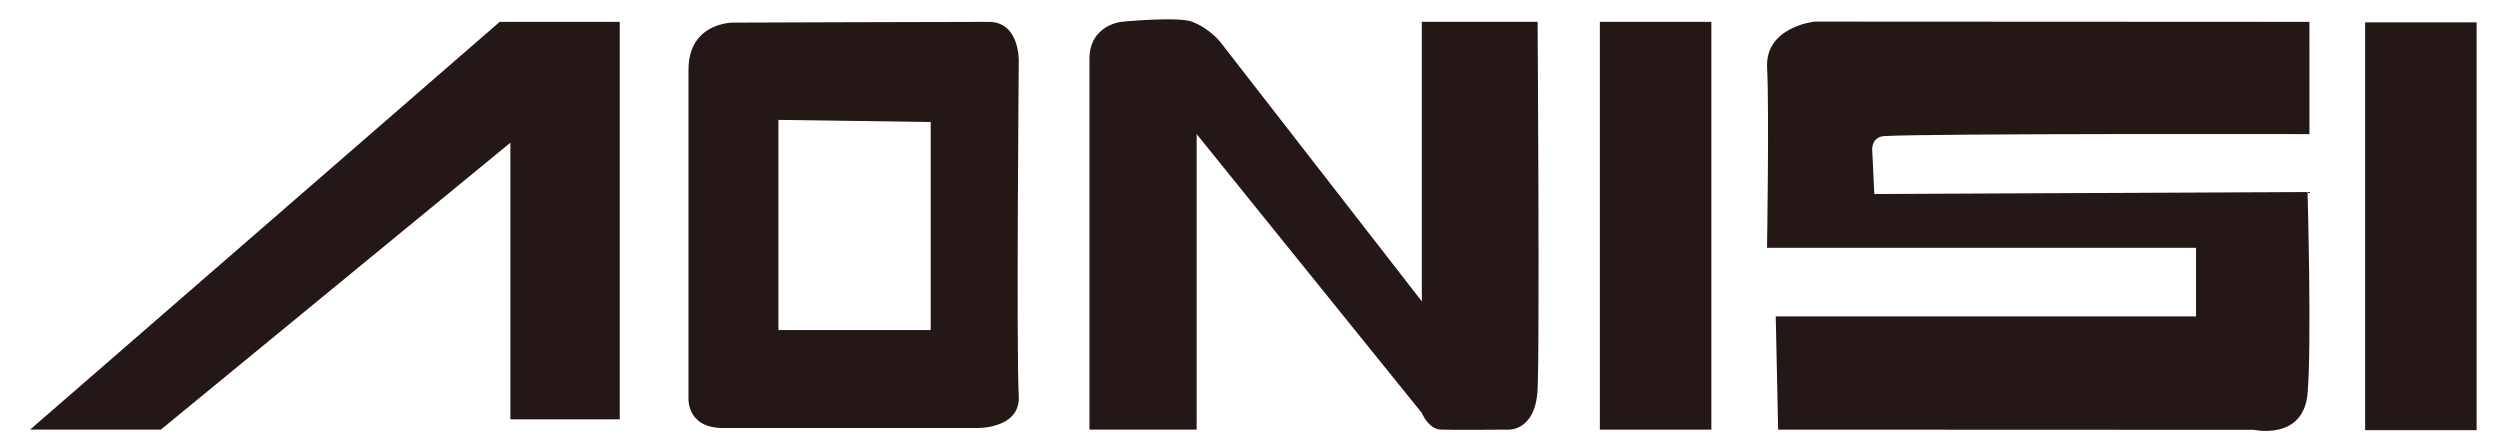
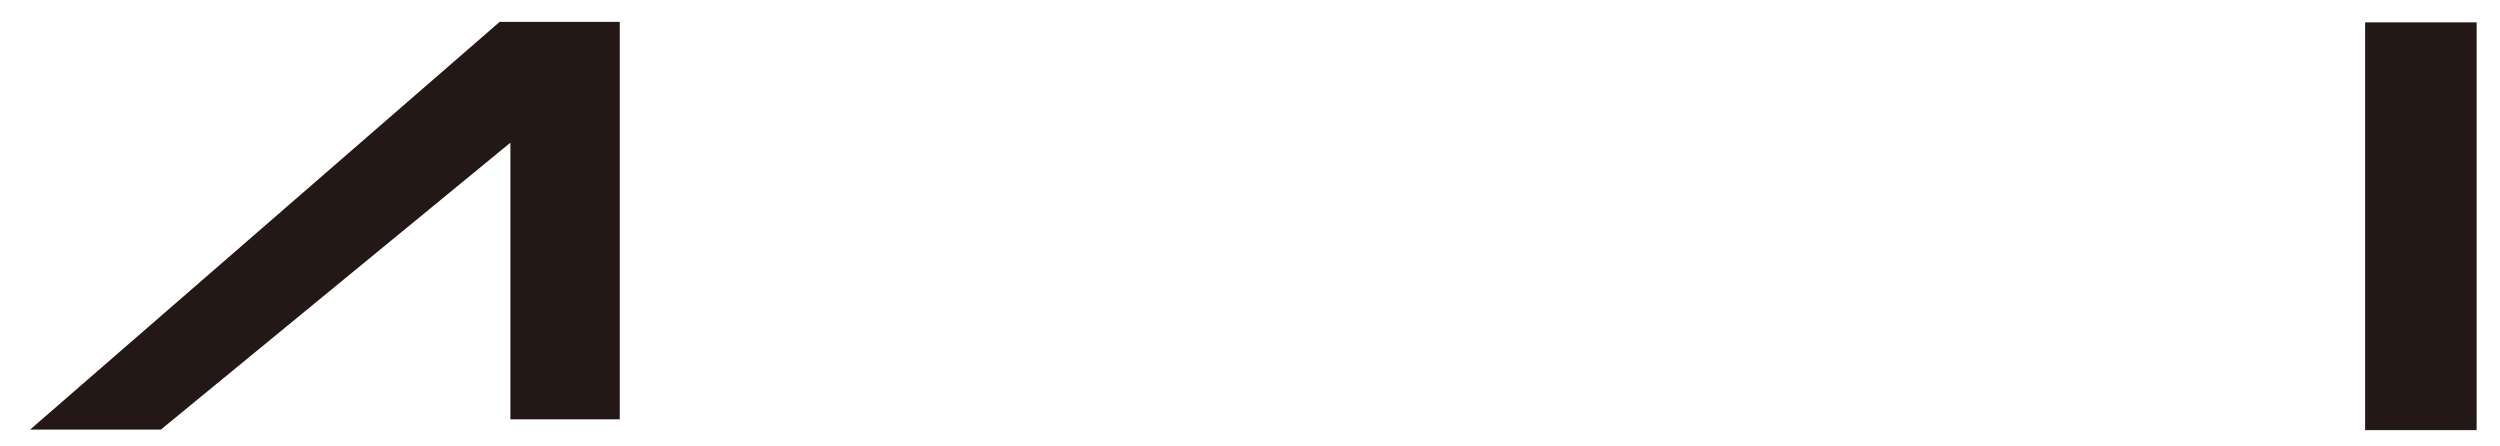
<svg xmlns="http://www.w3.org/2000/svg" version="1.1" id="图层_1" x="0px" y="0px" viewBox="0 0 396.85 70.87" style="enable-background:new 0 0 396.85 70.87;" xml:space="preserve">
  <style type="text/css">
	.st0{fill:#231815;}
</style>
-   <path class="st0" d="M161.72,9.72c0,0,0.2-6.25-4.77-6.25c-7.49,0-40.51,0.12-40.51,0.12s-7.15-0.12-7.15,7.49  c0,9.19,0,52.09,0,52.09s-0.34,4.77,5.45,4.77s40.17,0,40.17,0s7.11,0.27,6.81-5.11C161.32,55.65,161.72,9.72,161.72,9.72z   M147.74,52.39h-24.17V19.03l24.17,0.34V52.39z" />
  <polygon class="st0" points="79.32,3.47 4.77,68.2 25.53,68.2 81.02,22.65 81.02,66.57 98.38,66.57 98.38,3.47 " />
-   <path class="st0" d="M172.94,9.38V68.2h17.02V21.29l35.74,44.26c0,0,1.02,2.58,3.06,2.65c2.04,0.07,10.55,0,10.55,0  s4.43,0.41,4.77-6.4c0.34-6.81,0-58.34,0-58.34H225.7v44.38l-32-41.19c0,0-1.64-2.09-4.43-3.19c-2.26-0.89-11.23,0-11.23,0  S172.94,3.93,172.94,9.38z" />
-   <rect x="253.96" y="3.47" class="st0" width="17.7" height="64.73" />
-   <path class="st0" d="M288,3.43c0,0-7.83,0.85-7.49,7.31s-0.01,28.6-0.01,28.6h68.1v10.89h-66.72l0.38,17.97l75.53,0.03  c0,0,7.83,1.74,8.51-5.75s0-32,0-32l-68.77,0.32l-0.34-7.12c0,0-0.07-1.96,1.93-2.08c7.59-0.43,67.48-0.31,67.48-0.31V3.47L288,3.43  z" />
  <rect x="375.44" y="3.55" class="st0" width="17.7" height="64.73" />
</svg>